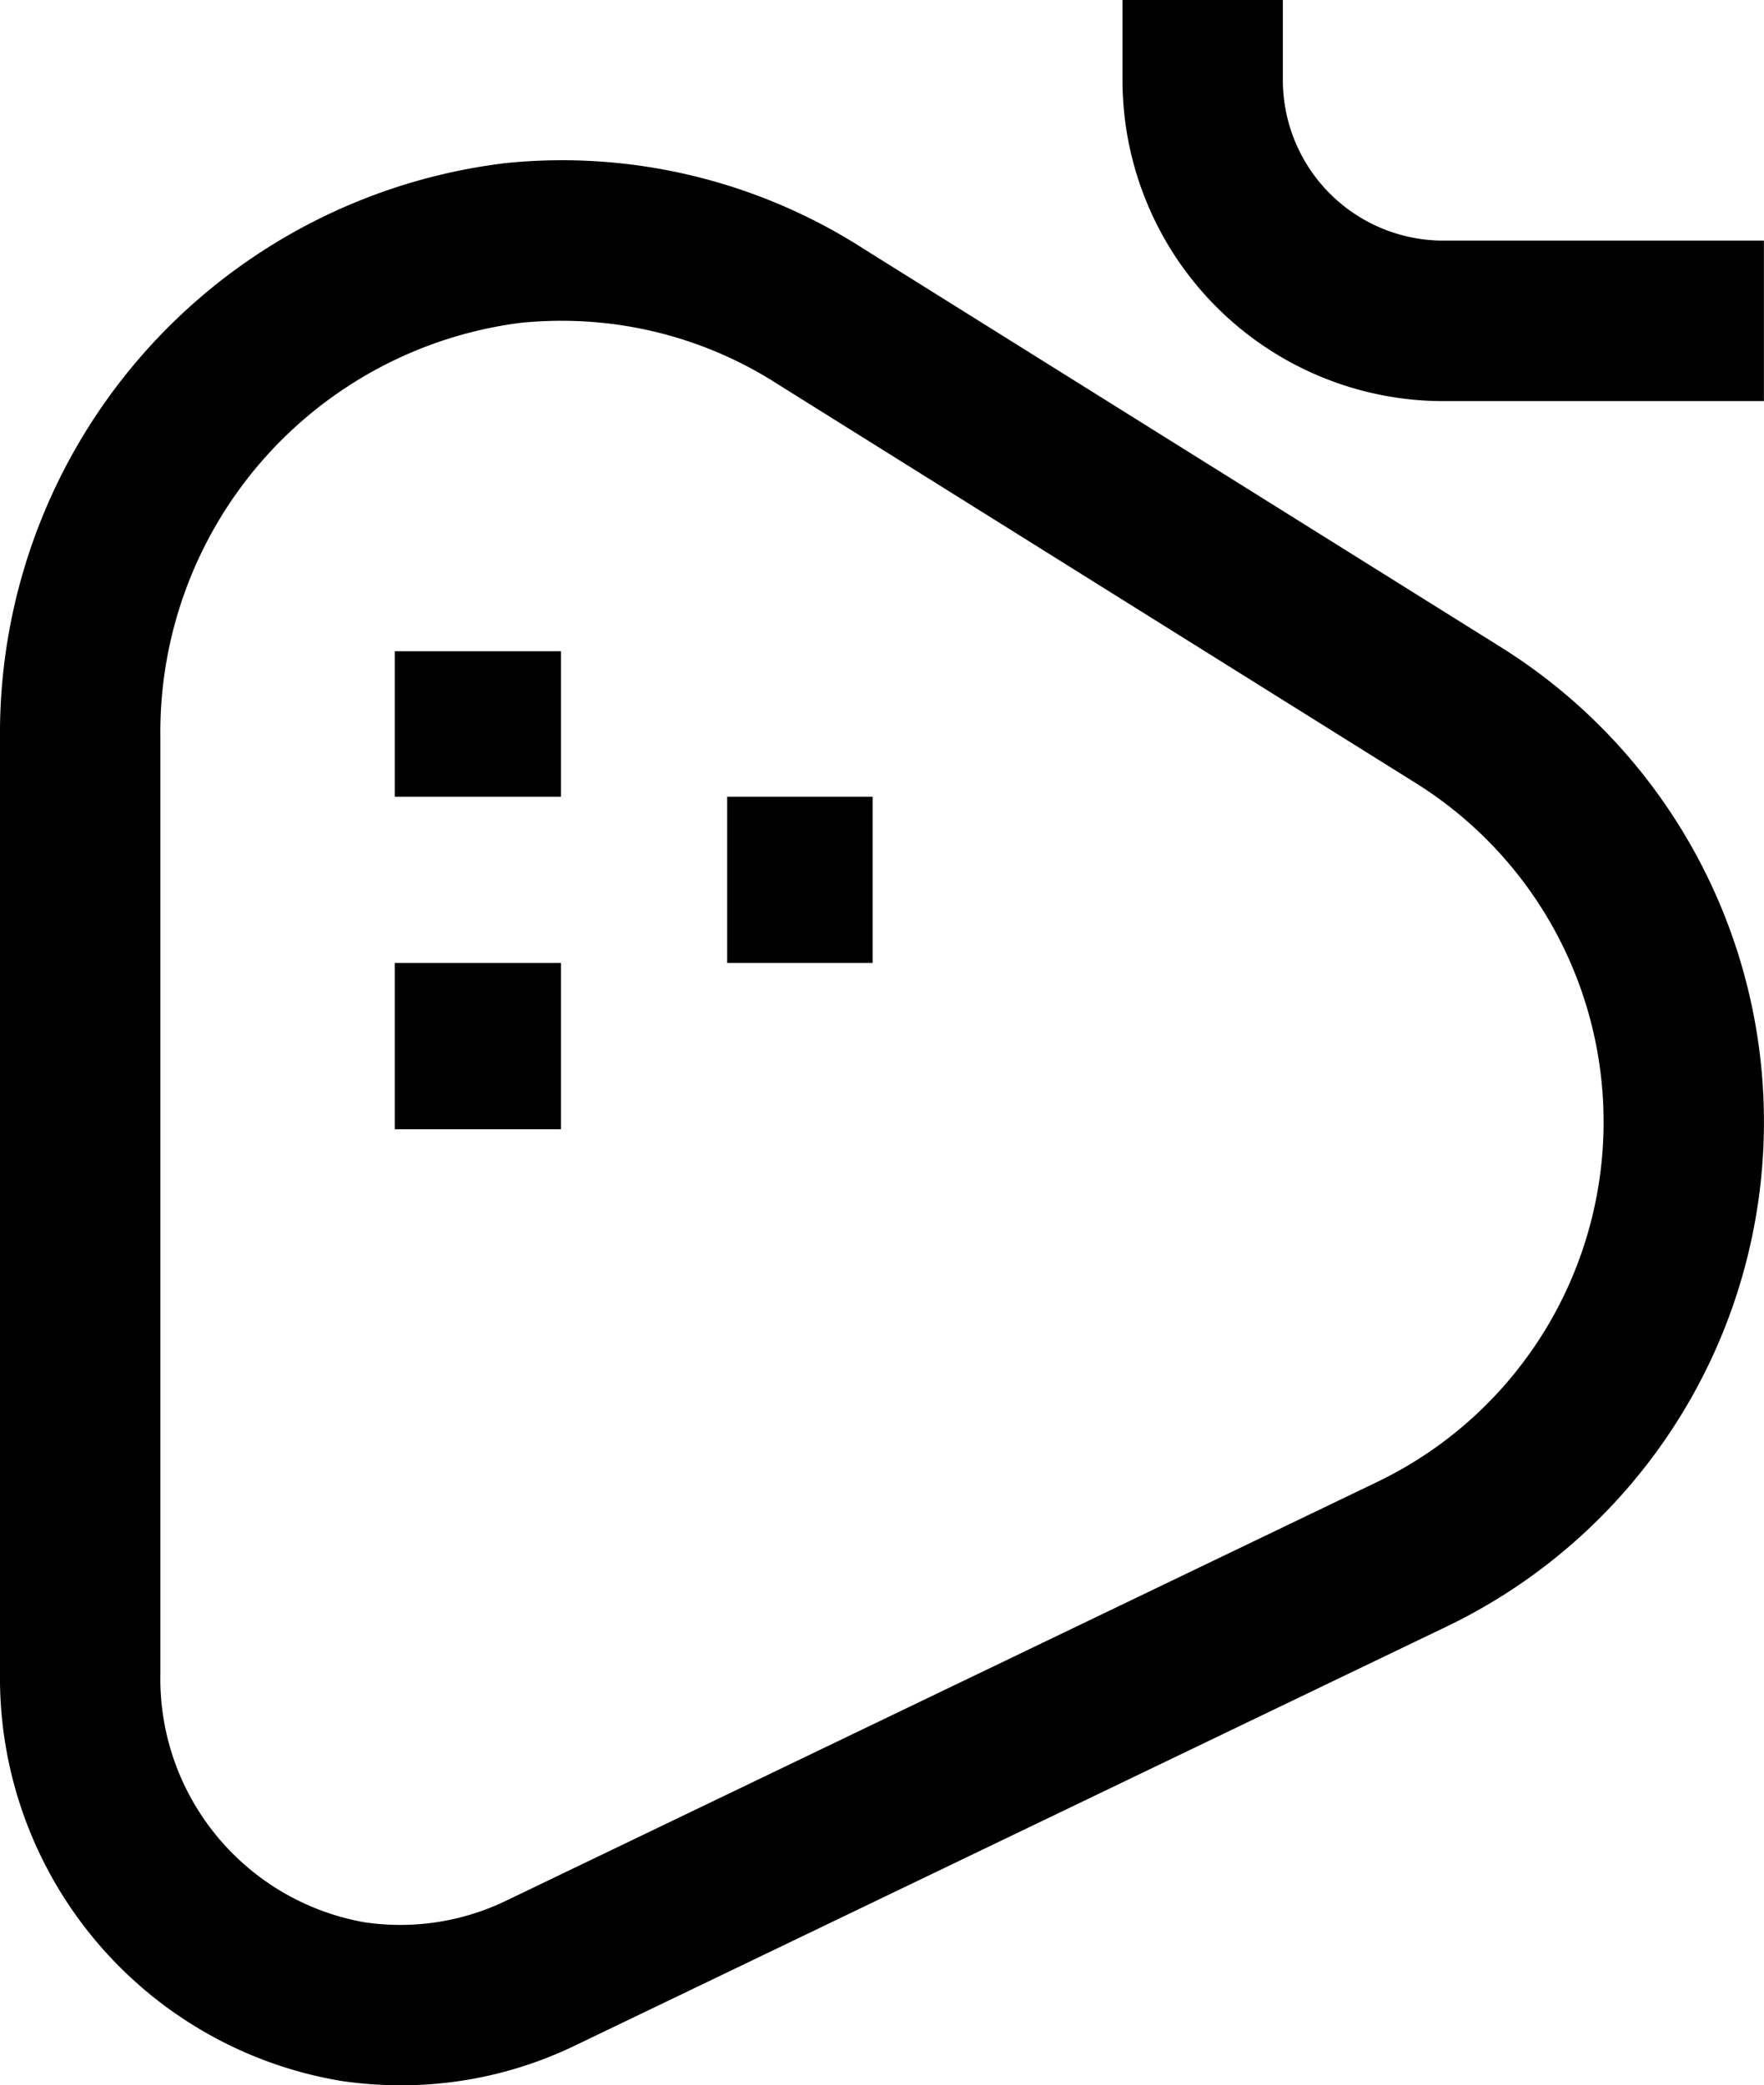
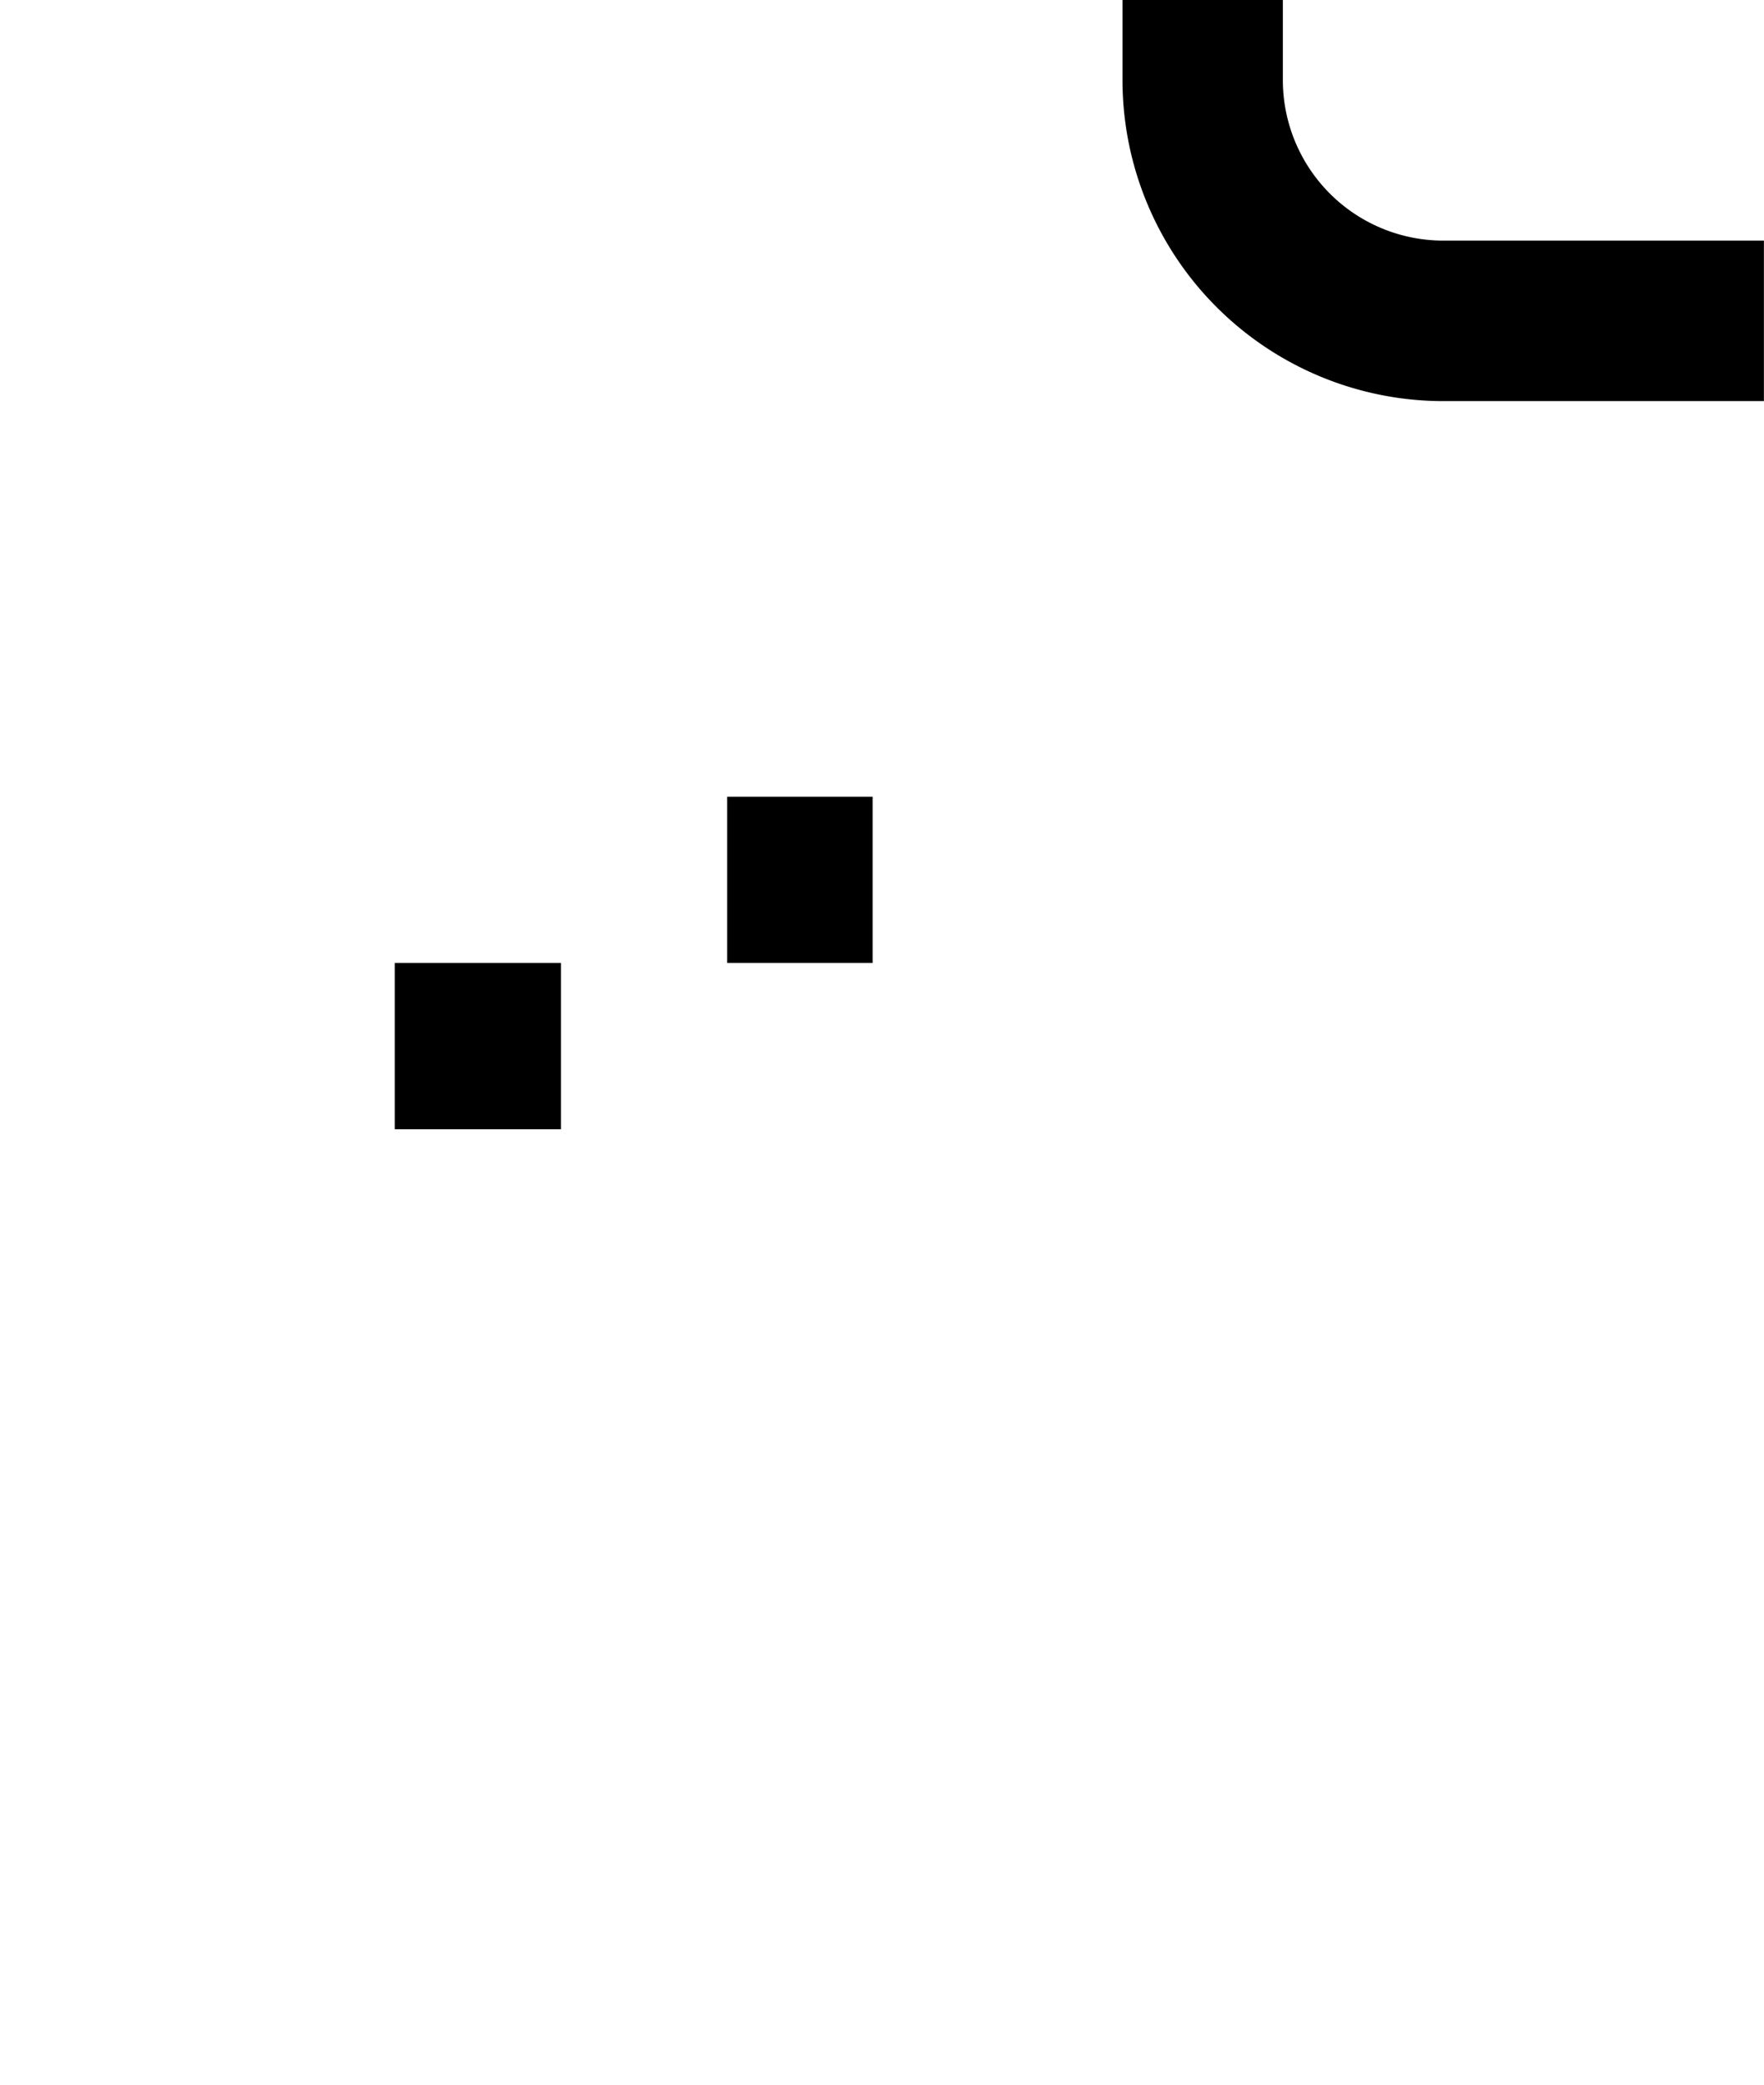
<svg xmlns="http://www.w3.org/2000/svg" width="84.903" height="100.335" viewBox="0 0 84.903 100.335">
  <g id="Group_44" data-name="Group 44" transform="translate(-4 -2)">
-     <rect id="Rectangle_39" data-name="Rectangle 39" width="8" height="7" transform="translate(23 33.335)" />
    <rect id="Rectangle_40" data-name="Rectangle 40" width="8" height="8" transform="translate(23 48.335)" />
    <rect id="Rectangle_41" data-name="Rectangle 41" width="7" height="8" transform="translate(39 40.335)" />
-     <path id="Path_56" data-name="Path 56" d="M23.3,96.623a19.841,19.841,0,0,1-2.871-.208A19.657,19.657,0,0,1,4,76.815V31.784A27.638,27.638,0,0,1,28.351,4.134,26.853,26.853,0,0,1,45.578,8.267L76.331,27.485a26.936,26.936,0,0,1-2.655,47.042L31.689,94.705A19.219,19.219,0,0,1,23.3,96.623Zm7.726-84.9c-.641,0-1.281.031-1.93.093A19.859,19.859,0,0,0,11.719,31.784V76.815a11.9,11.9,0,0,0,9.814,11.963,11.712,11.712,0,0,0,6.8-1.023L70.33,67.572a19.219,19.219,0,0,0,1.887-33.558L41.453,14.785A19.191,19.191,0,0,0,31.022,11.724Z" transform="translate(0 5.712)" />
    <path id="Path_57" data-name="Path 57" d="M48.872,21.3H33.436A15.452,15.452,0,0,1,18,5.859V2h7.718V5.859a7.726,7.726,0,0,0,7.718,7.718H48.872Z" transform="translate(40.027)" />
  </g>
</svg>